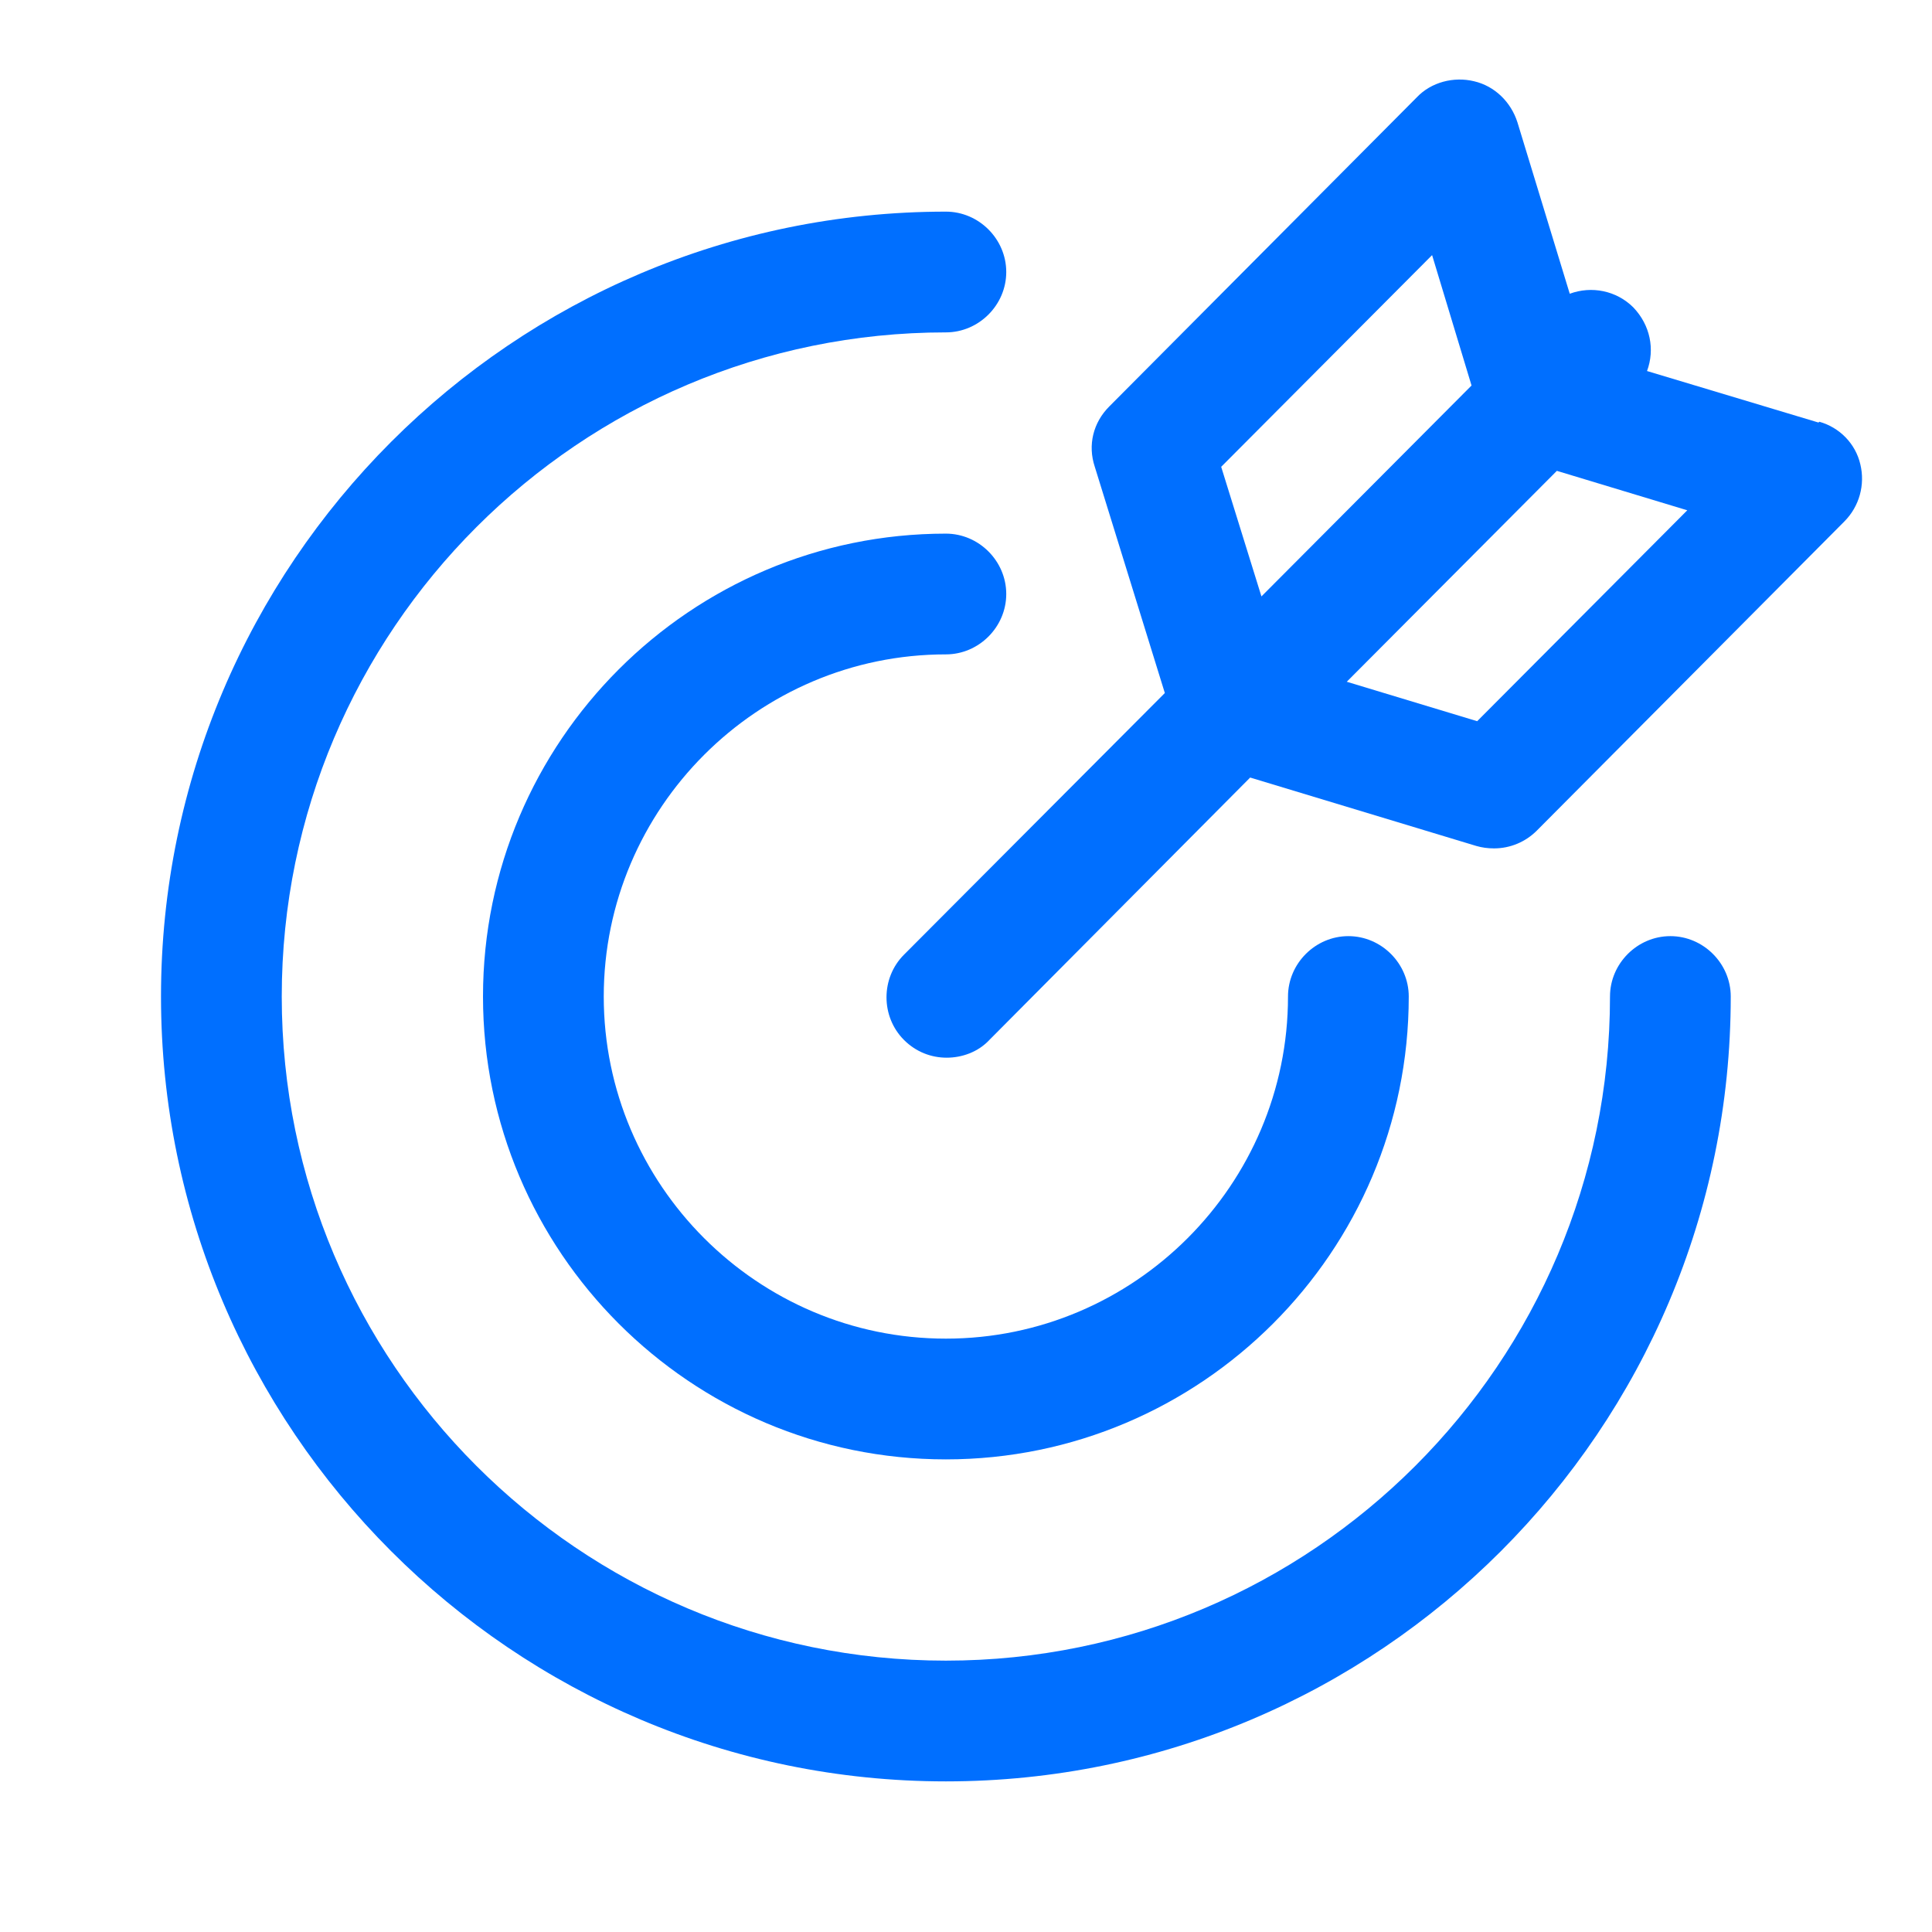
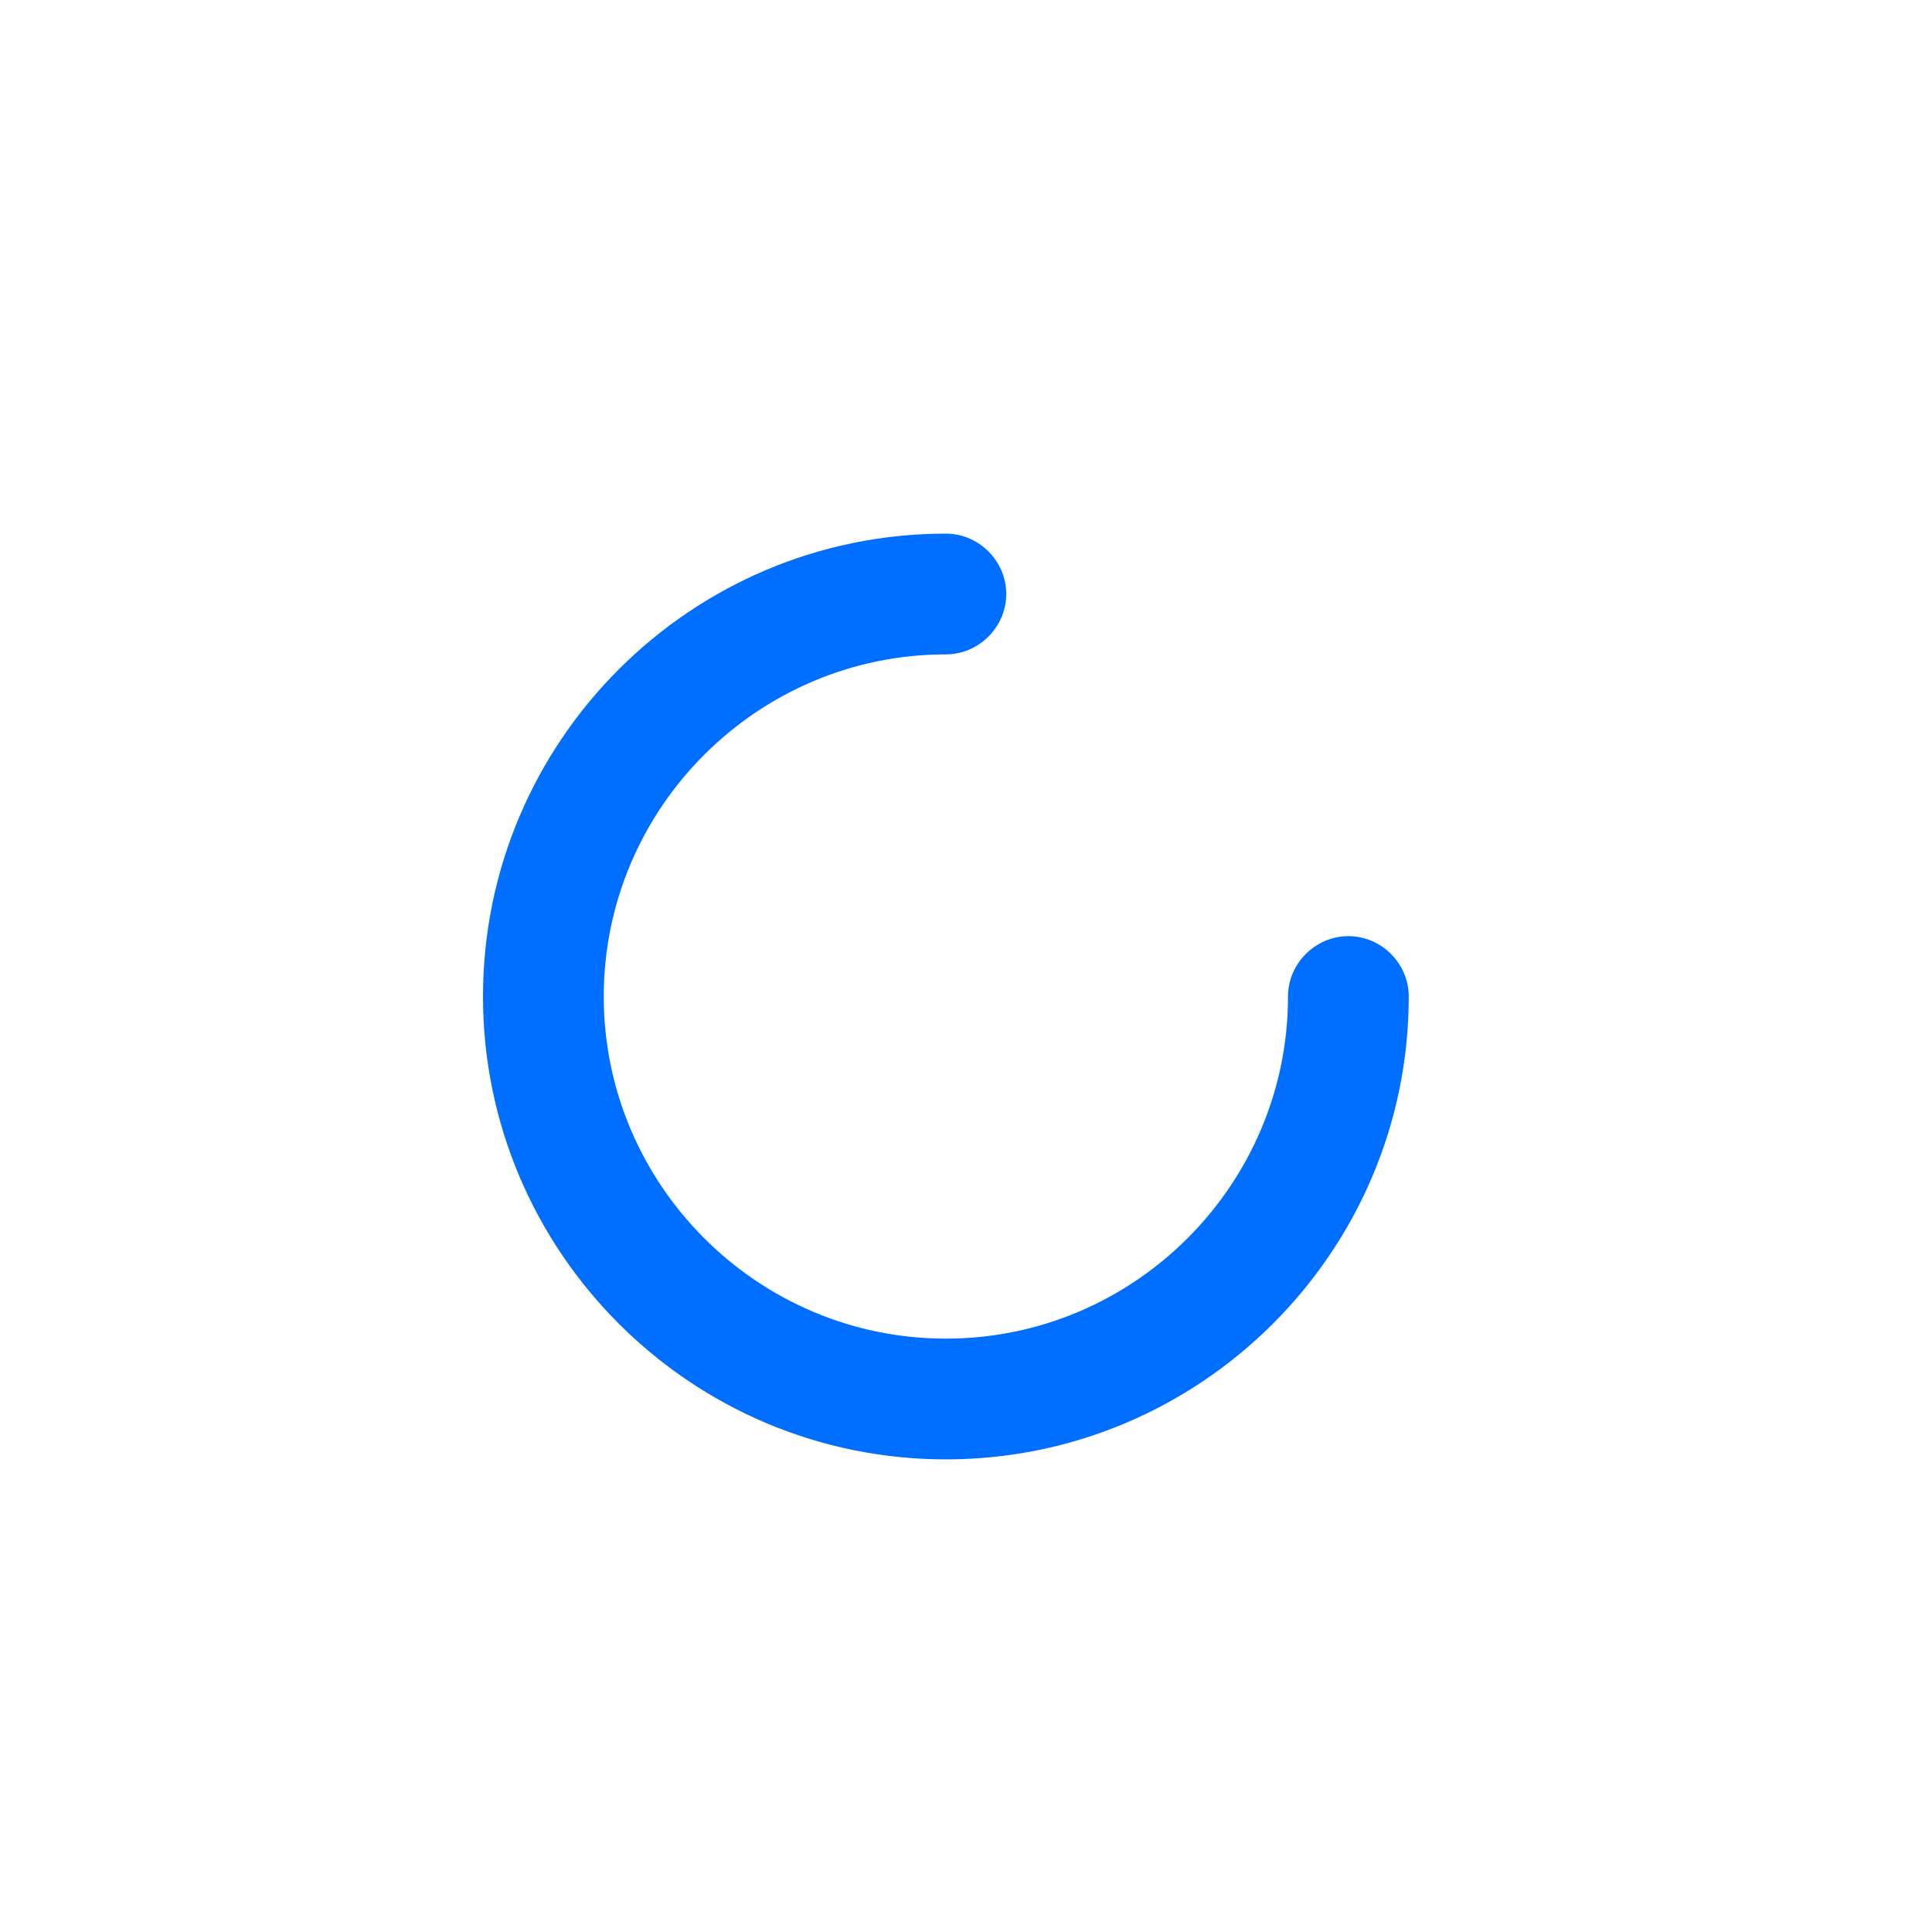
<svg xmlns="http://www.w3.org/2000/svg" width="24" height="24" viewBox="0 0 24 24" fill="none">
-   <path d="M22.59 5.249L20.46 4.609C20.56 4.339 20.5 4.039 20.29 3.819C20.08 3.609 19.77 3.549 19.5 3.649L18.85 1.519C18.77 1.269 18.57 1.069 18.31 1.009C18.06 0.949 17.78 1.019 17.6 1.209L13.78 5.049C13.58 5.249 13.51 5.529 13.6 5.799L14.47 8.609L11.23 11.859C10.94 12.149 10.94 12.629 11.23 12.919C11.38 13.069 11.57 13.139 11.76 13.139C11.95 13.139 12.15 13.069 12.29 12.919L15.53 9.659L18.34 10.509C18.41 10.529 18.48 10.539 18.56 10.539C18.76 10.539 18.95 10.459 19.09 10.319L22.91 6.479C23.1 6.289 23.17 6.019 23.11 5.769C23.05 5.509 22.85 5.309 22.6 5.239L22.59 5.249ZM15.17 5.799L17.79 3.169L18.28 4.789L15.67 7.409L15.17 5.799ZM18.35 8.959L16.73 8.469L19.34 5.849L20.96 6.339L18.34 8.969L18.35 8.959Z" fill="#006FFF" />
-   <path d="M20.75 11.629C20.34 11.629 20 11.969 20 12.379C20 16.929 16.3 20.629 11.75 20.629C7.2 20.629 3.5 16.929 3.5 12.379C3.5 7.829 7.2 4.129 11.75 4.129C12.16 4.129 12.5 3.789 12.5 3.379C12.5 2.969 12.16 2.629 11.75 2.629C6.37 2.629 2 7.009 2 12.379C2 17.749 6.37 22.129 11.75 22.129C17.13 22.129 21.5 17.759 21.5 12.379C21.5 11.969 21.16 11.629 20.75 11.629Z" fill="#006FFF" />
  <path d="M11.75 8.129C12.16 8.129 12.5 7.789 12.5 7.379C12.5 6.969 12.16 6.629 11.75 6.629C8.58 6.629 6 9.209 6 12.379C6 15.549 8.58 18.129 11.75 18.129C14.92 18.129 17.5 15.549 17.5 12.379C17.5 11.969 17.16 11.629 16.75 11.629C16.34 11.629 16 11.969 16 12.379C16 14.719 14.09 16.629 11.75 16.629C9.41 16.629 7.5 14.719 7.5 12.379C7.5 10.039 9.41 8.129 11.75 8.129Z" fill="#006FFF" />
</svg>